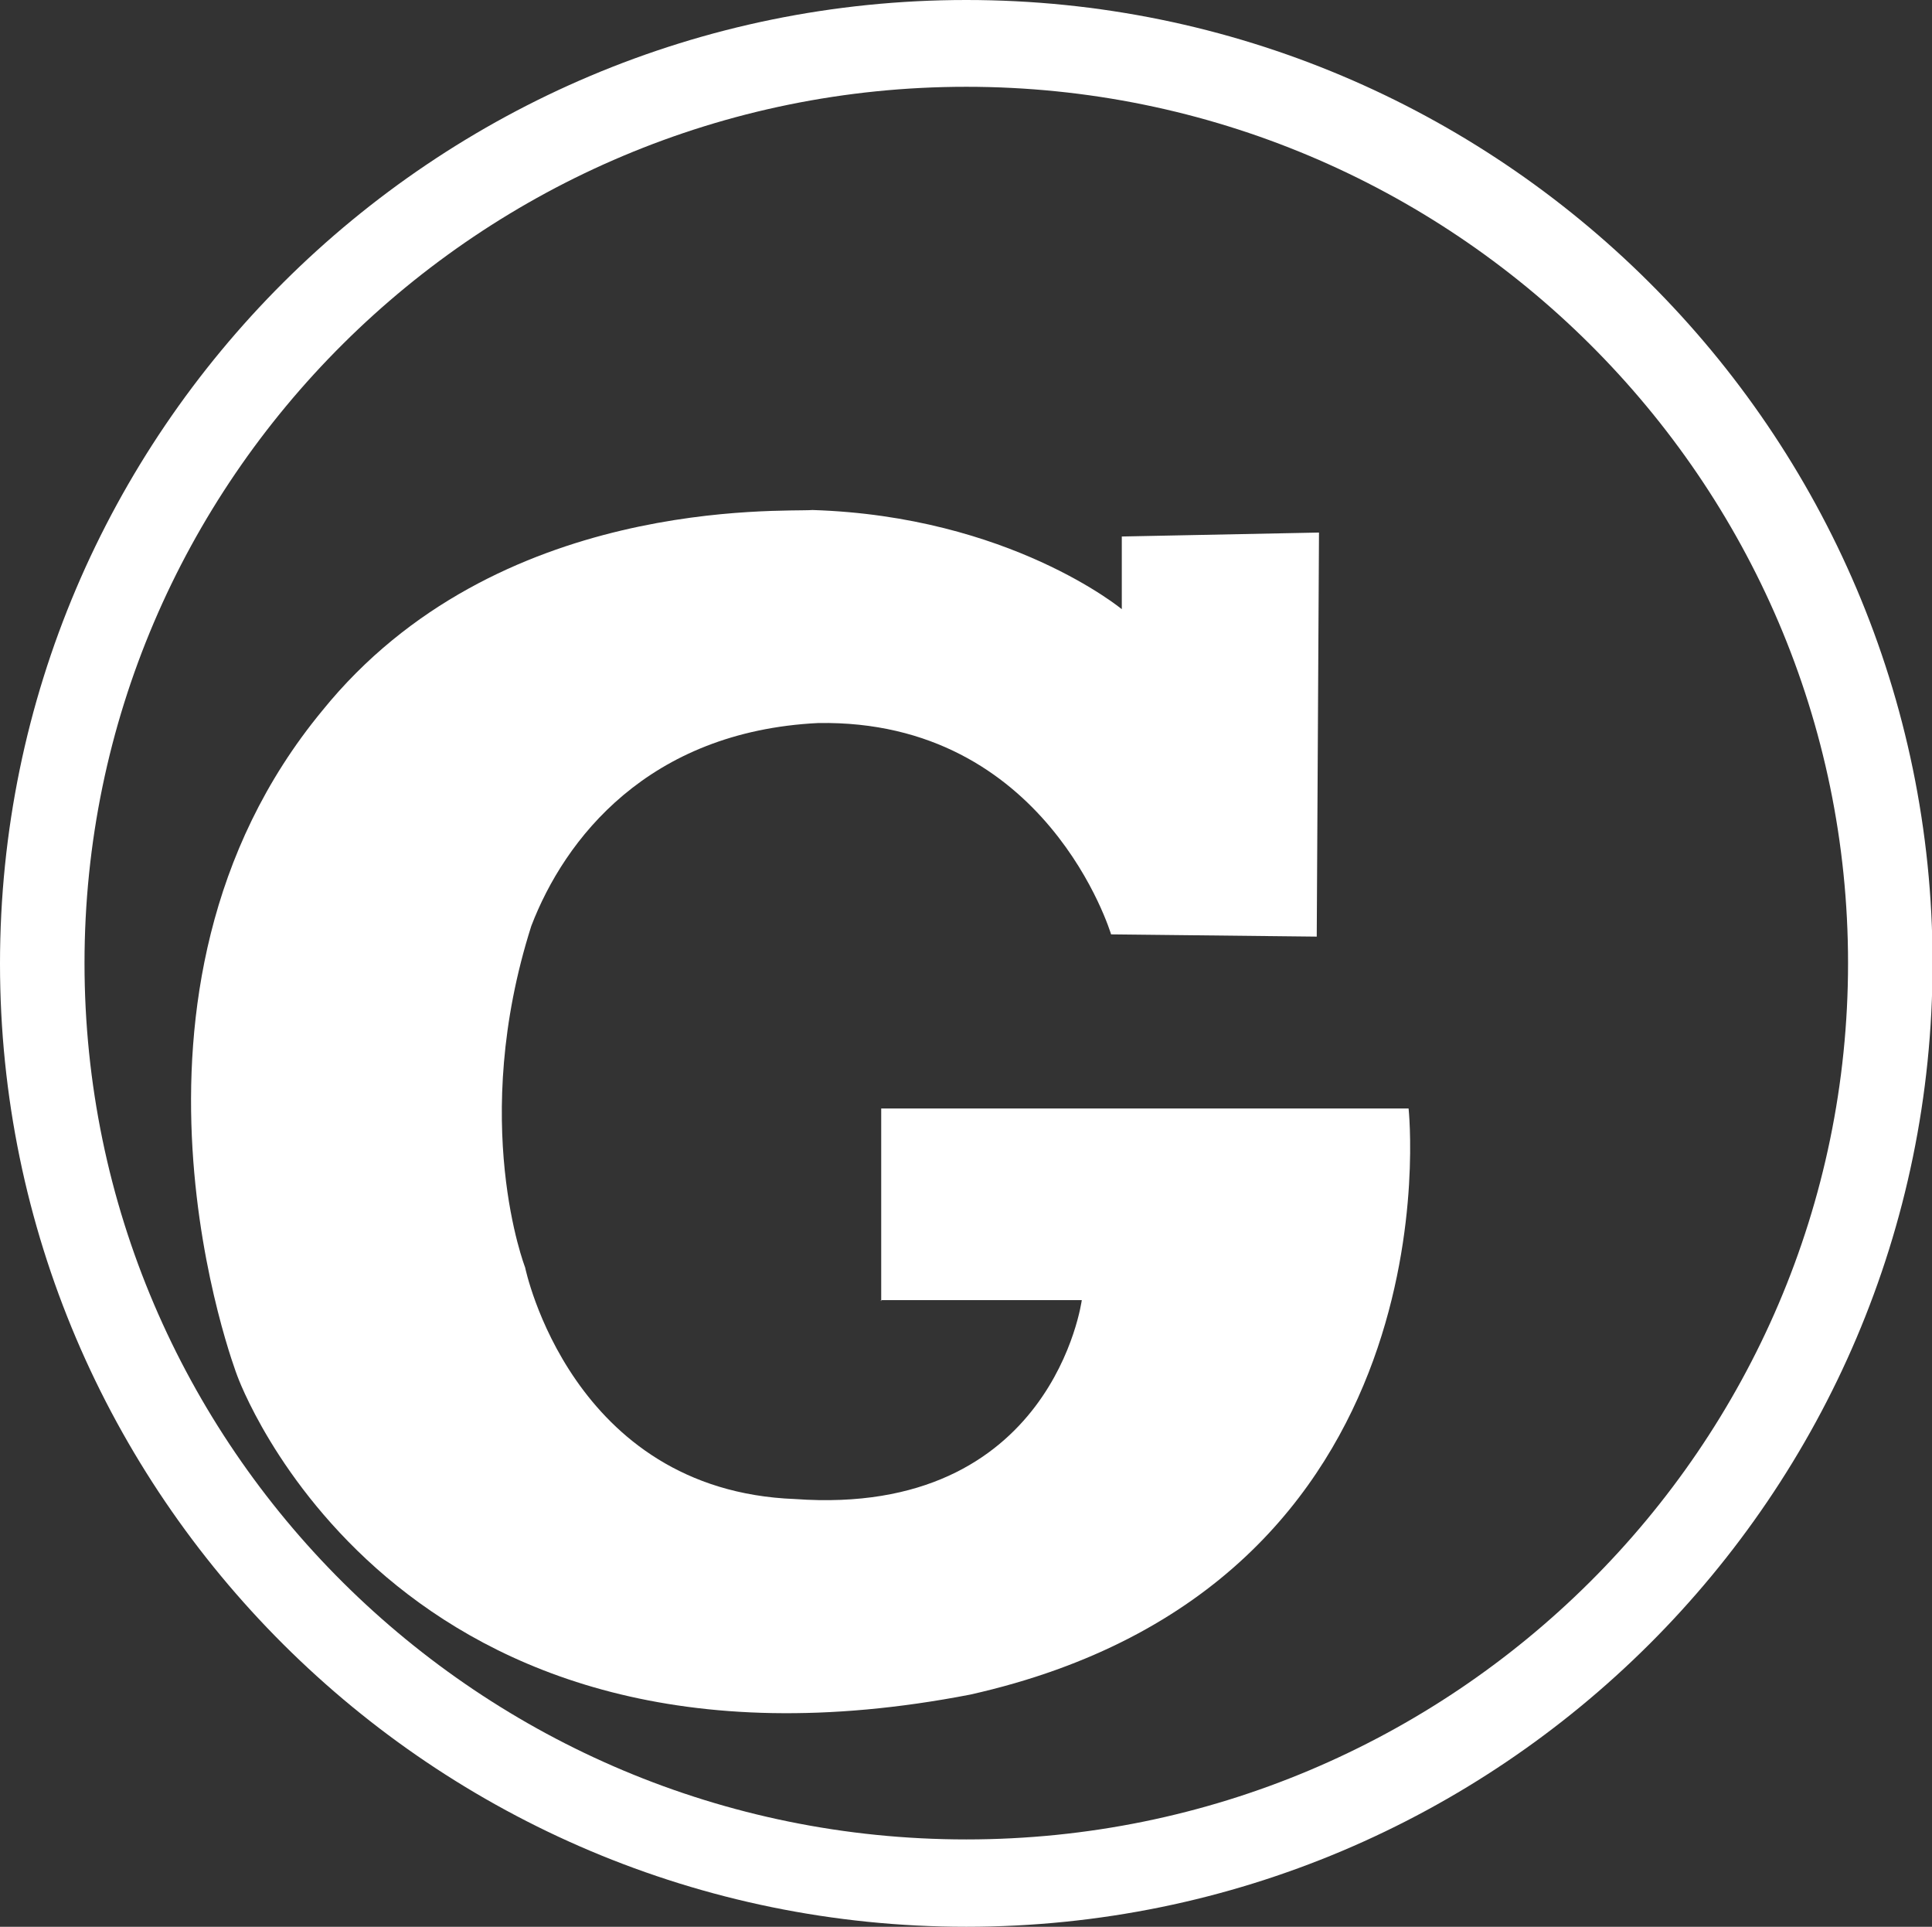
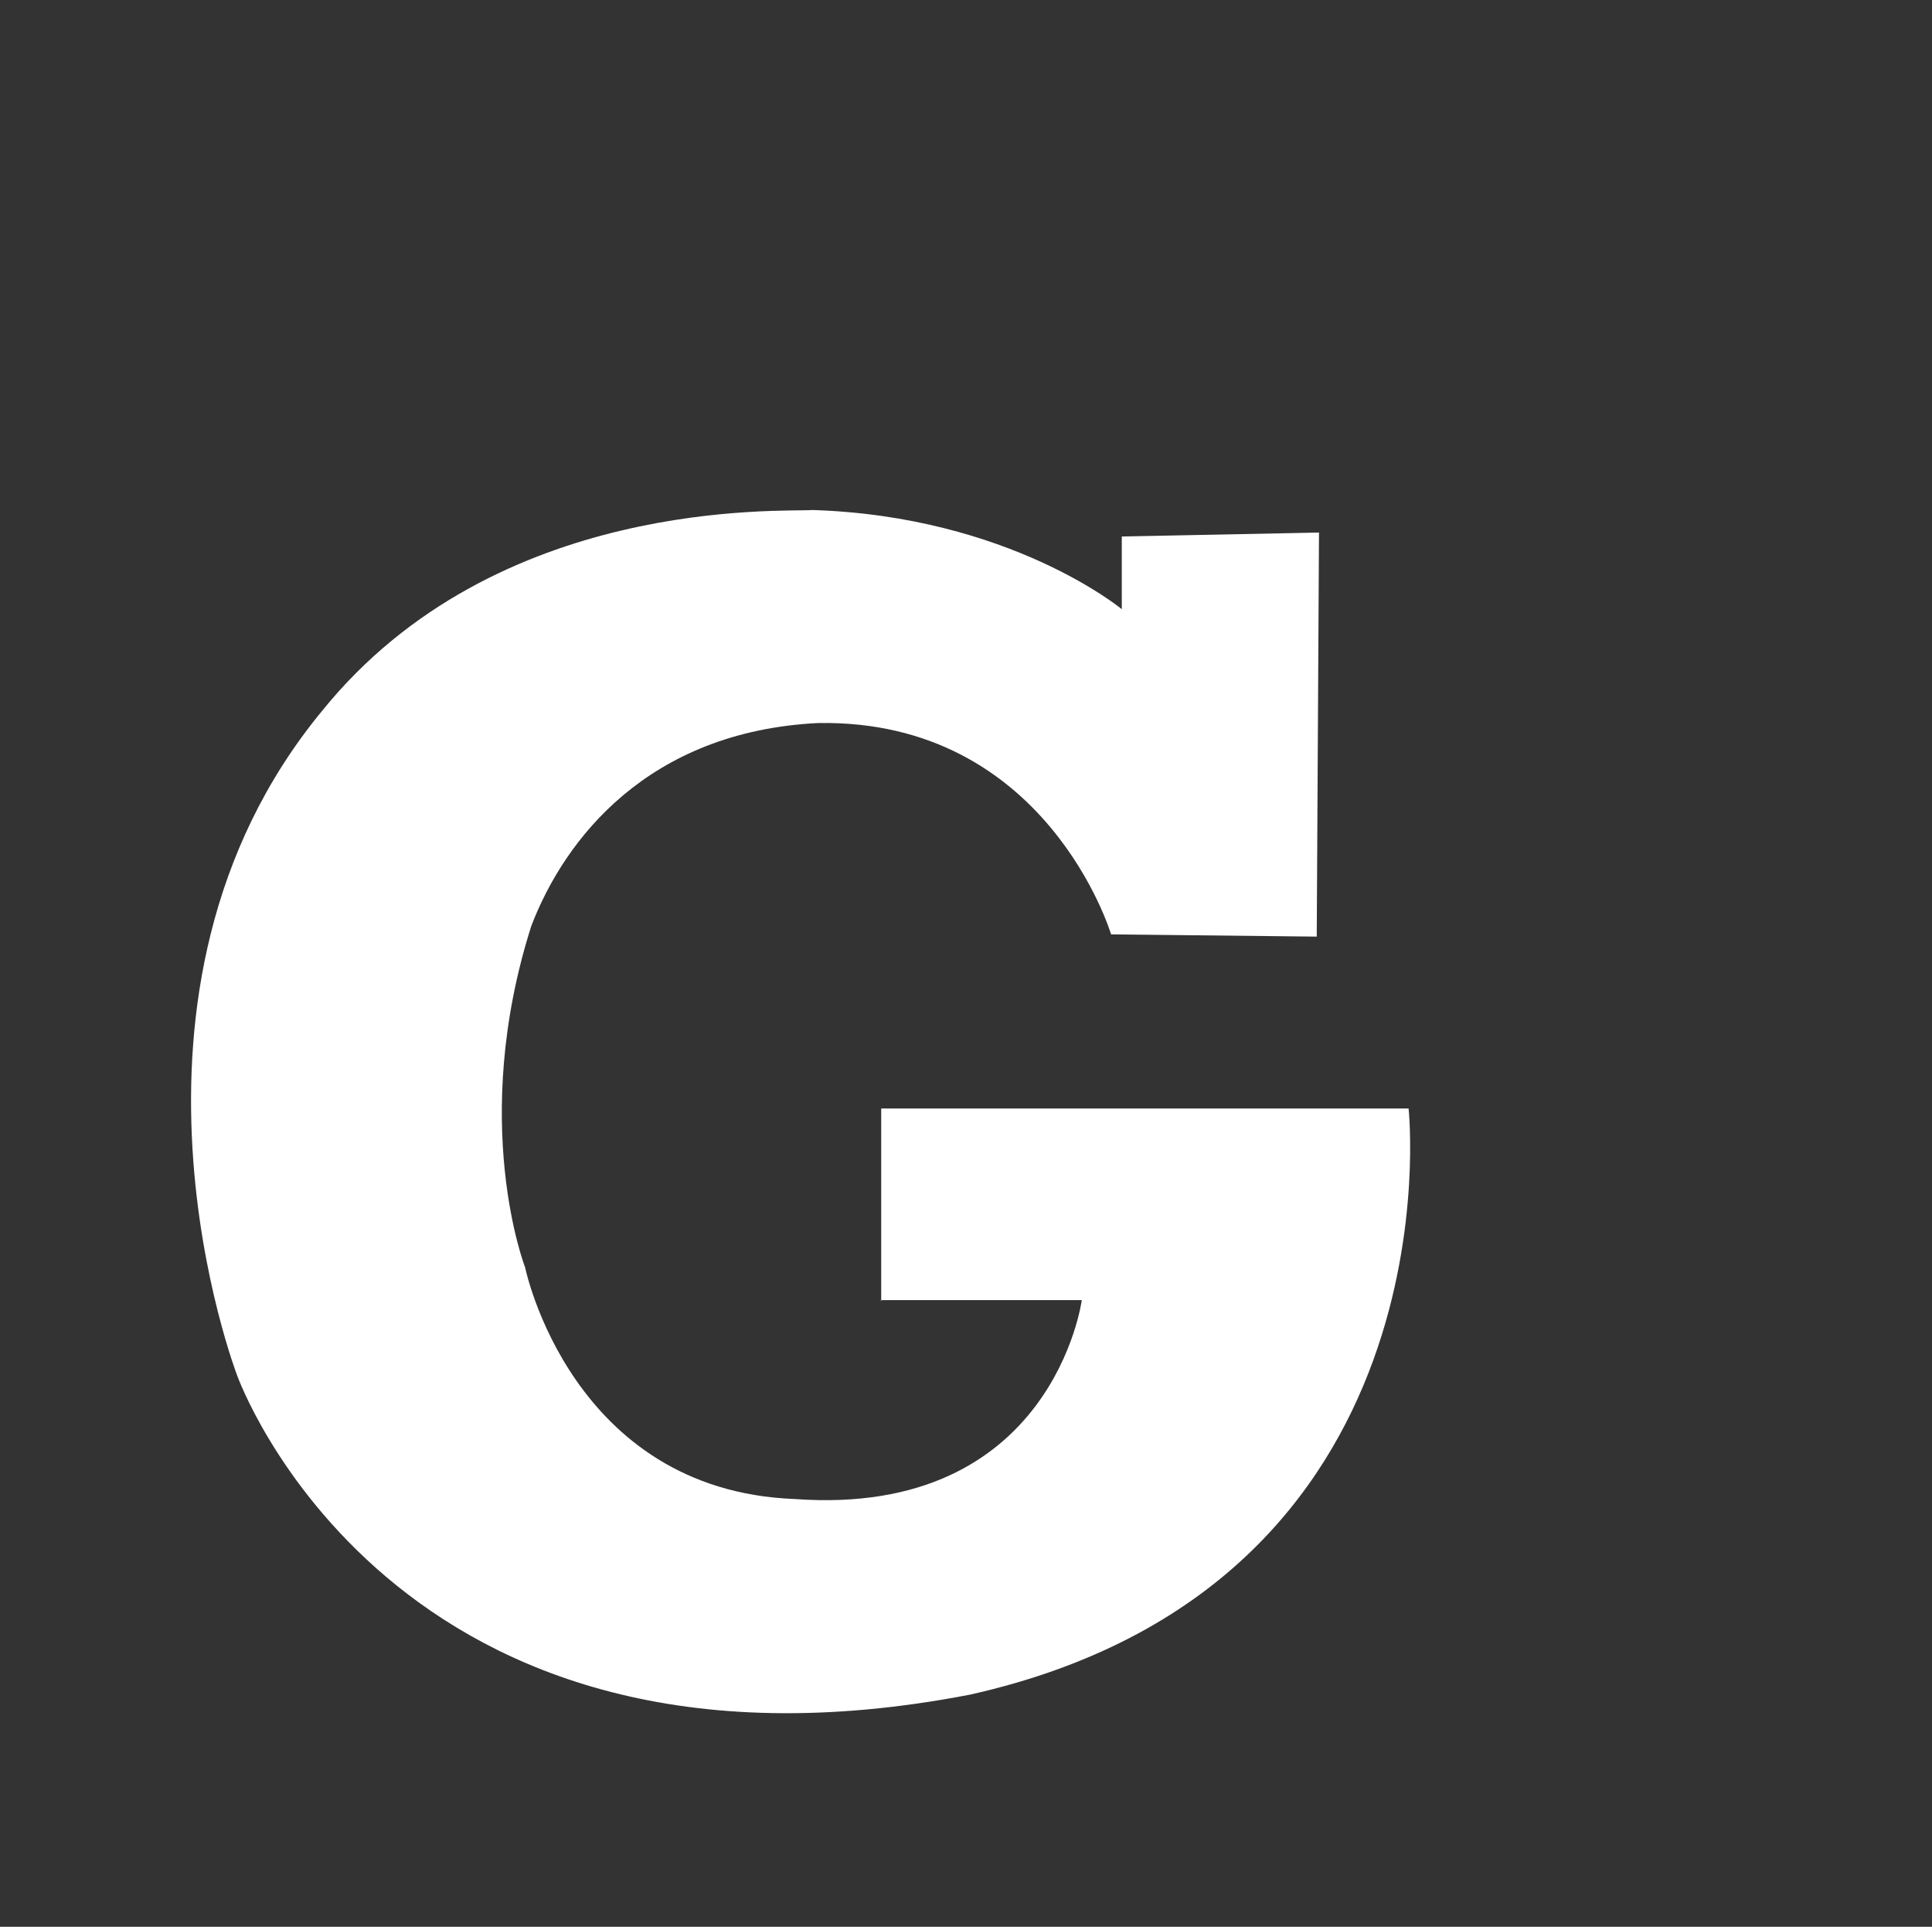
<svg xmlns="http://www.w3.org/2000/svg" id="Ebene_2" data-name="Ebene 2" viewBox="0 0 34.29 34.19">
  <rect x="0" y="0" width="34.29" height="34.19" fill="#333333" stroke="none" />
  <defs>
    <style>
      .cls-1 {
        fill: #fff;
      }
    </style>
  </defs>
  <g id="Text">
    <g>
      <path class="cls-1" d="M15.63,23.07h3.57s-.51,3.86-5.09,3.53c-3.98-.15-4.79-4.11-4.79-4.11,0,0-1-2.57.11-6.06.59-1.54,2.07-3.45,5.09-3.6,4.06-.07,5.2,3.75,5.2,3.75l3.65.04.04-7.17-3.5.07v1.29s-1.99-1.65-5.49-1.76c-.52.04-5.61-.26-8.7,3.56-4.13,5-1.51,11.8-1.51,11.8,0,0,2.73,7.65,13.01,5.66,8.7-1.95,7.78-10.4,7.78-10.4h-9.36v3.42h0Z" />
-       <path class="cls-1" d="M17.15,0C7.69,0,0,7.67,0,17.1h0c0,9.42,7.69,17.09,17.15,17.09s17.15-7.67,17.15-17.1S26.6,0,17.15,0ZM17.15,32.64c-8.63,0-15.65-6.97-15.65-15.55h0s0,0,0,0h0c0-8.57,7.02-15.55,15.65-15.55s15.65,6.98,15.65,15.55-7.02,15.55-15.65,15.55Z" />
    </g>
  </g>
</svg>